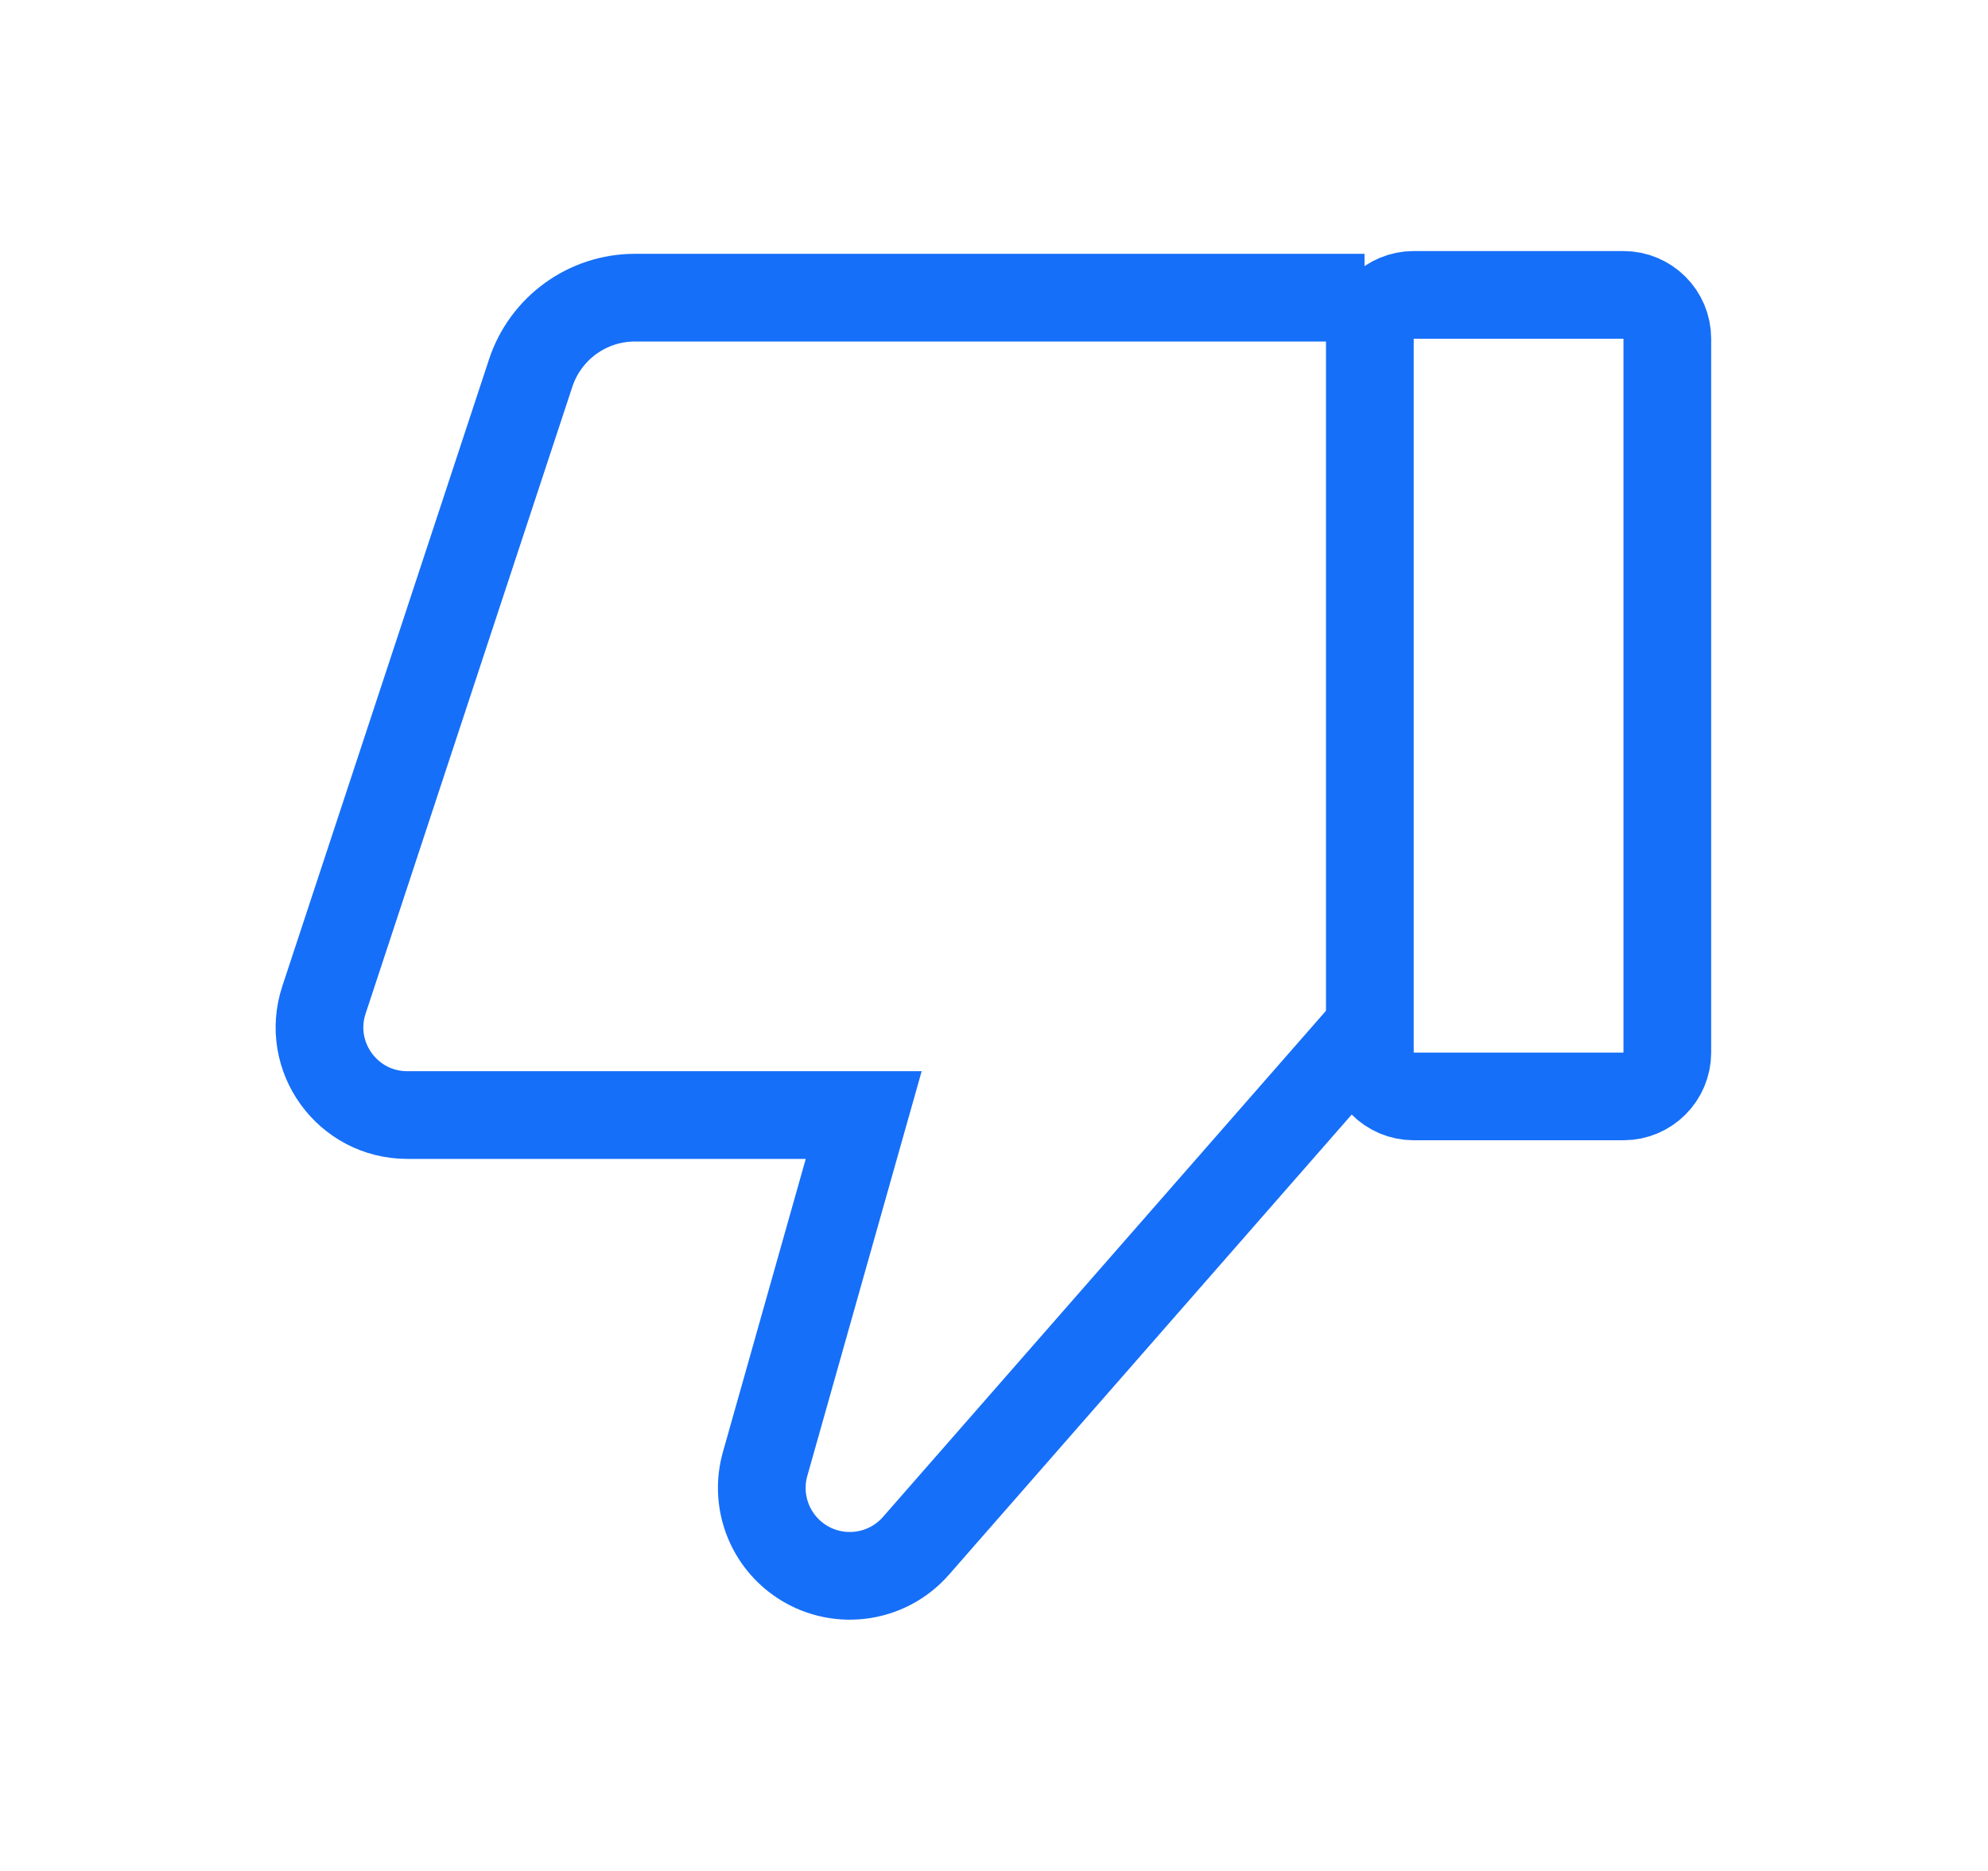
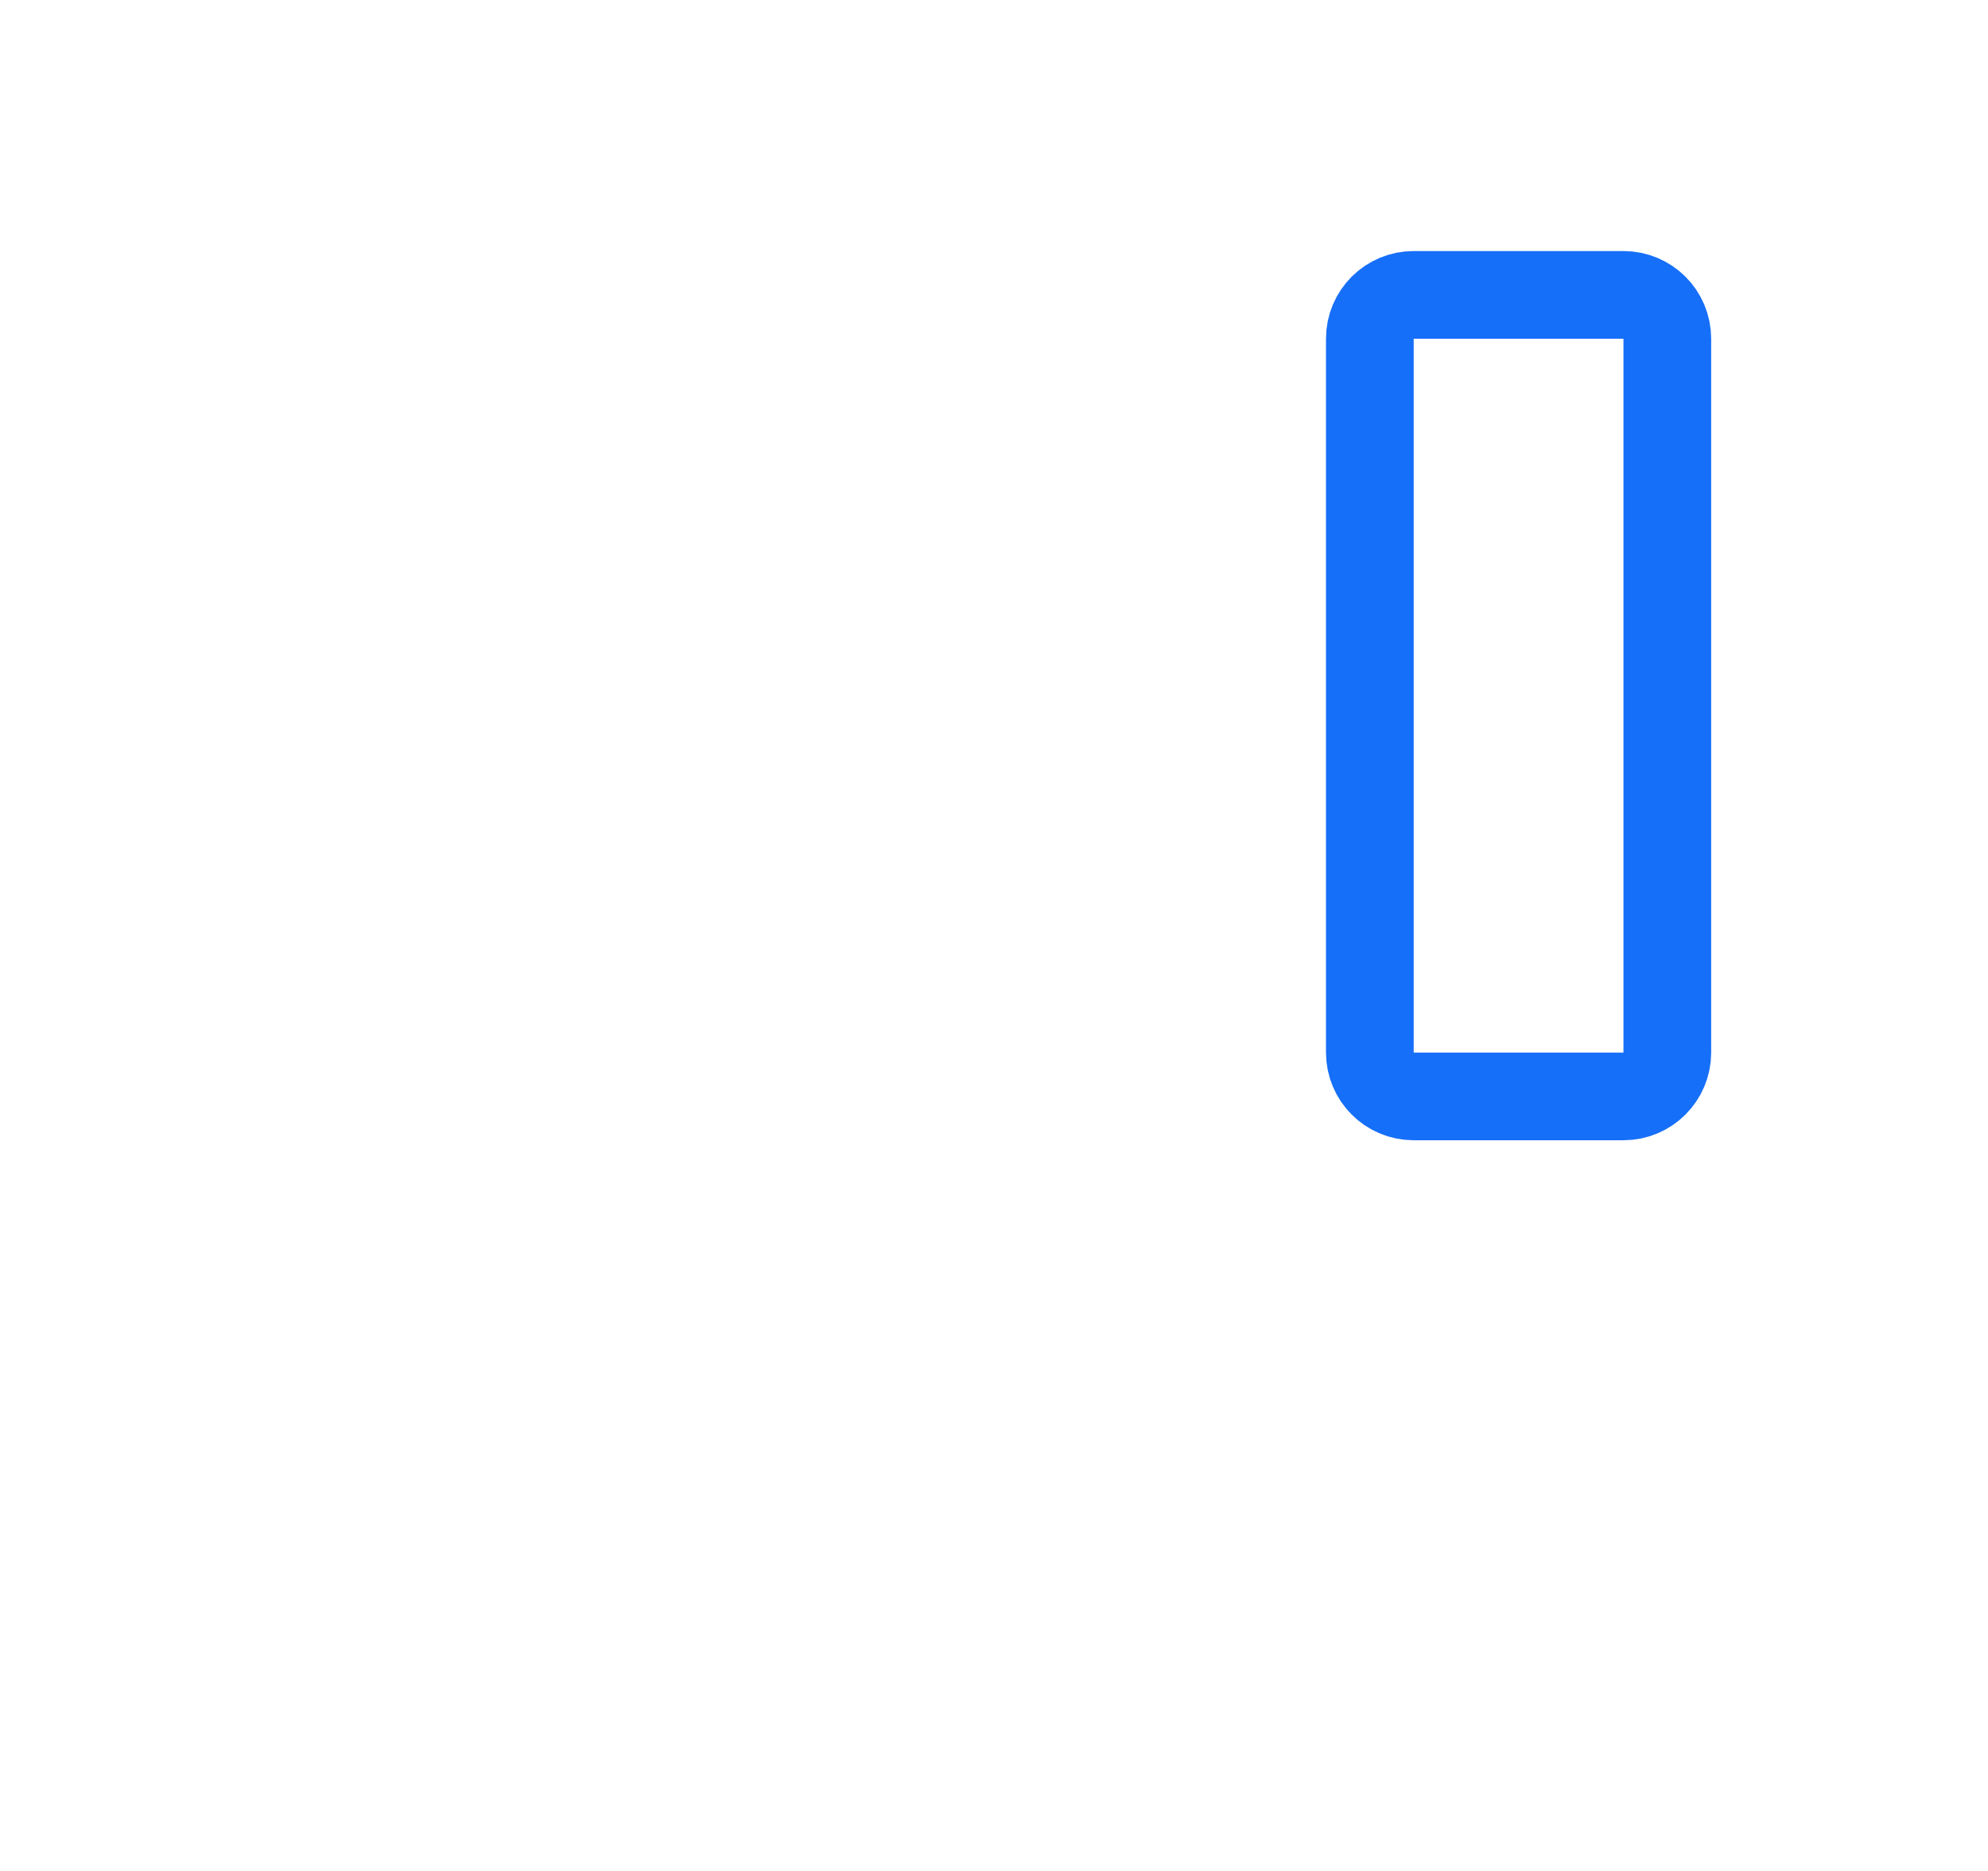
<svg xmlns="http://www.w3.org/2000/svg" width="100%" height="100%" viewBox="0 0 17 16" version="1.1" xml:space="preserve" style="fill-rule:evenodd;clip-rule:evenodd;">
  <g>
    <g transform="matrix(0.625,0,0,0.625,-87.086,-5.02)">
      <path d="M162.15,22.434C162.15,22.765 161.881,23.034 161.55,23.034L158.68,23.034C158.348,23.034 158.08,22.765 158.08,22.434L158.08,12.666C158.08,12.335 158.348,12.067 158.68,12.067L161.55,12.067C161.881,12.067 162.15,12.335 162.15,12.666L162.15,22.434Z" style="fill:none;fill-rule:nonzero;stroke:rgb(22,111,248);stroke-width:1.2px;" />
    </g>
    <g transform="matrix(0.625,0,0,0.625,-87.086,-5.02)">
-       <path d="M158.007,22.171L151.87,29.183C151.464,29.647 150.773,29.729 150.269,29.373C149.853,29.078 149.667,28.554 149.806,28.063L151.155,23.289L144.91,23.289C144.092,23.289 143.514,22.49 143.77,21.714L146.599,13.135C146.802,12.521 147.377,12.105 148.024,12.105L158.007,12.105" style="fill:none;fill-rule:nonzero;stroke:rgb(22,111,248);stroke-width:1.2px;" />
-     </g>
+       </g>
  </g>
</svg>